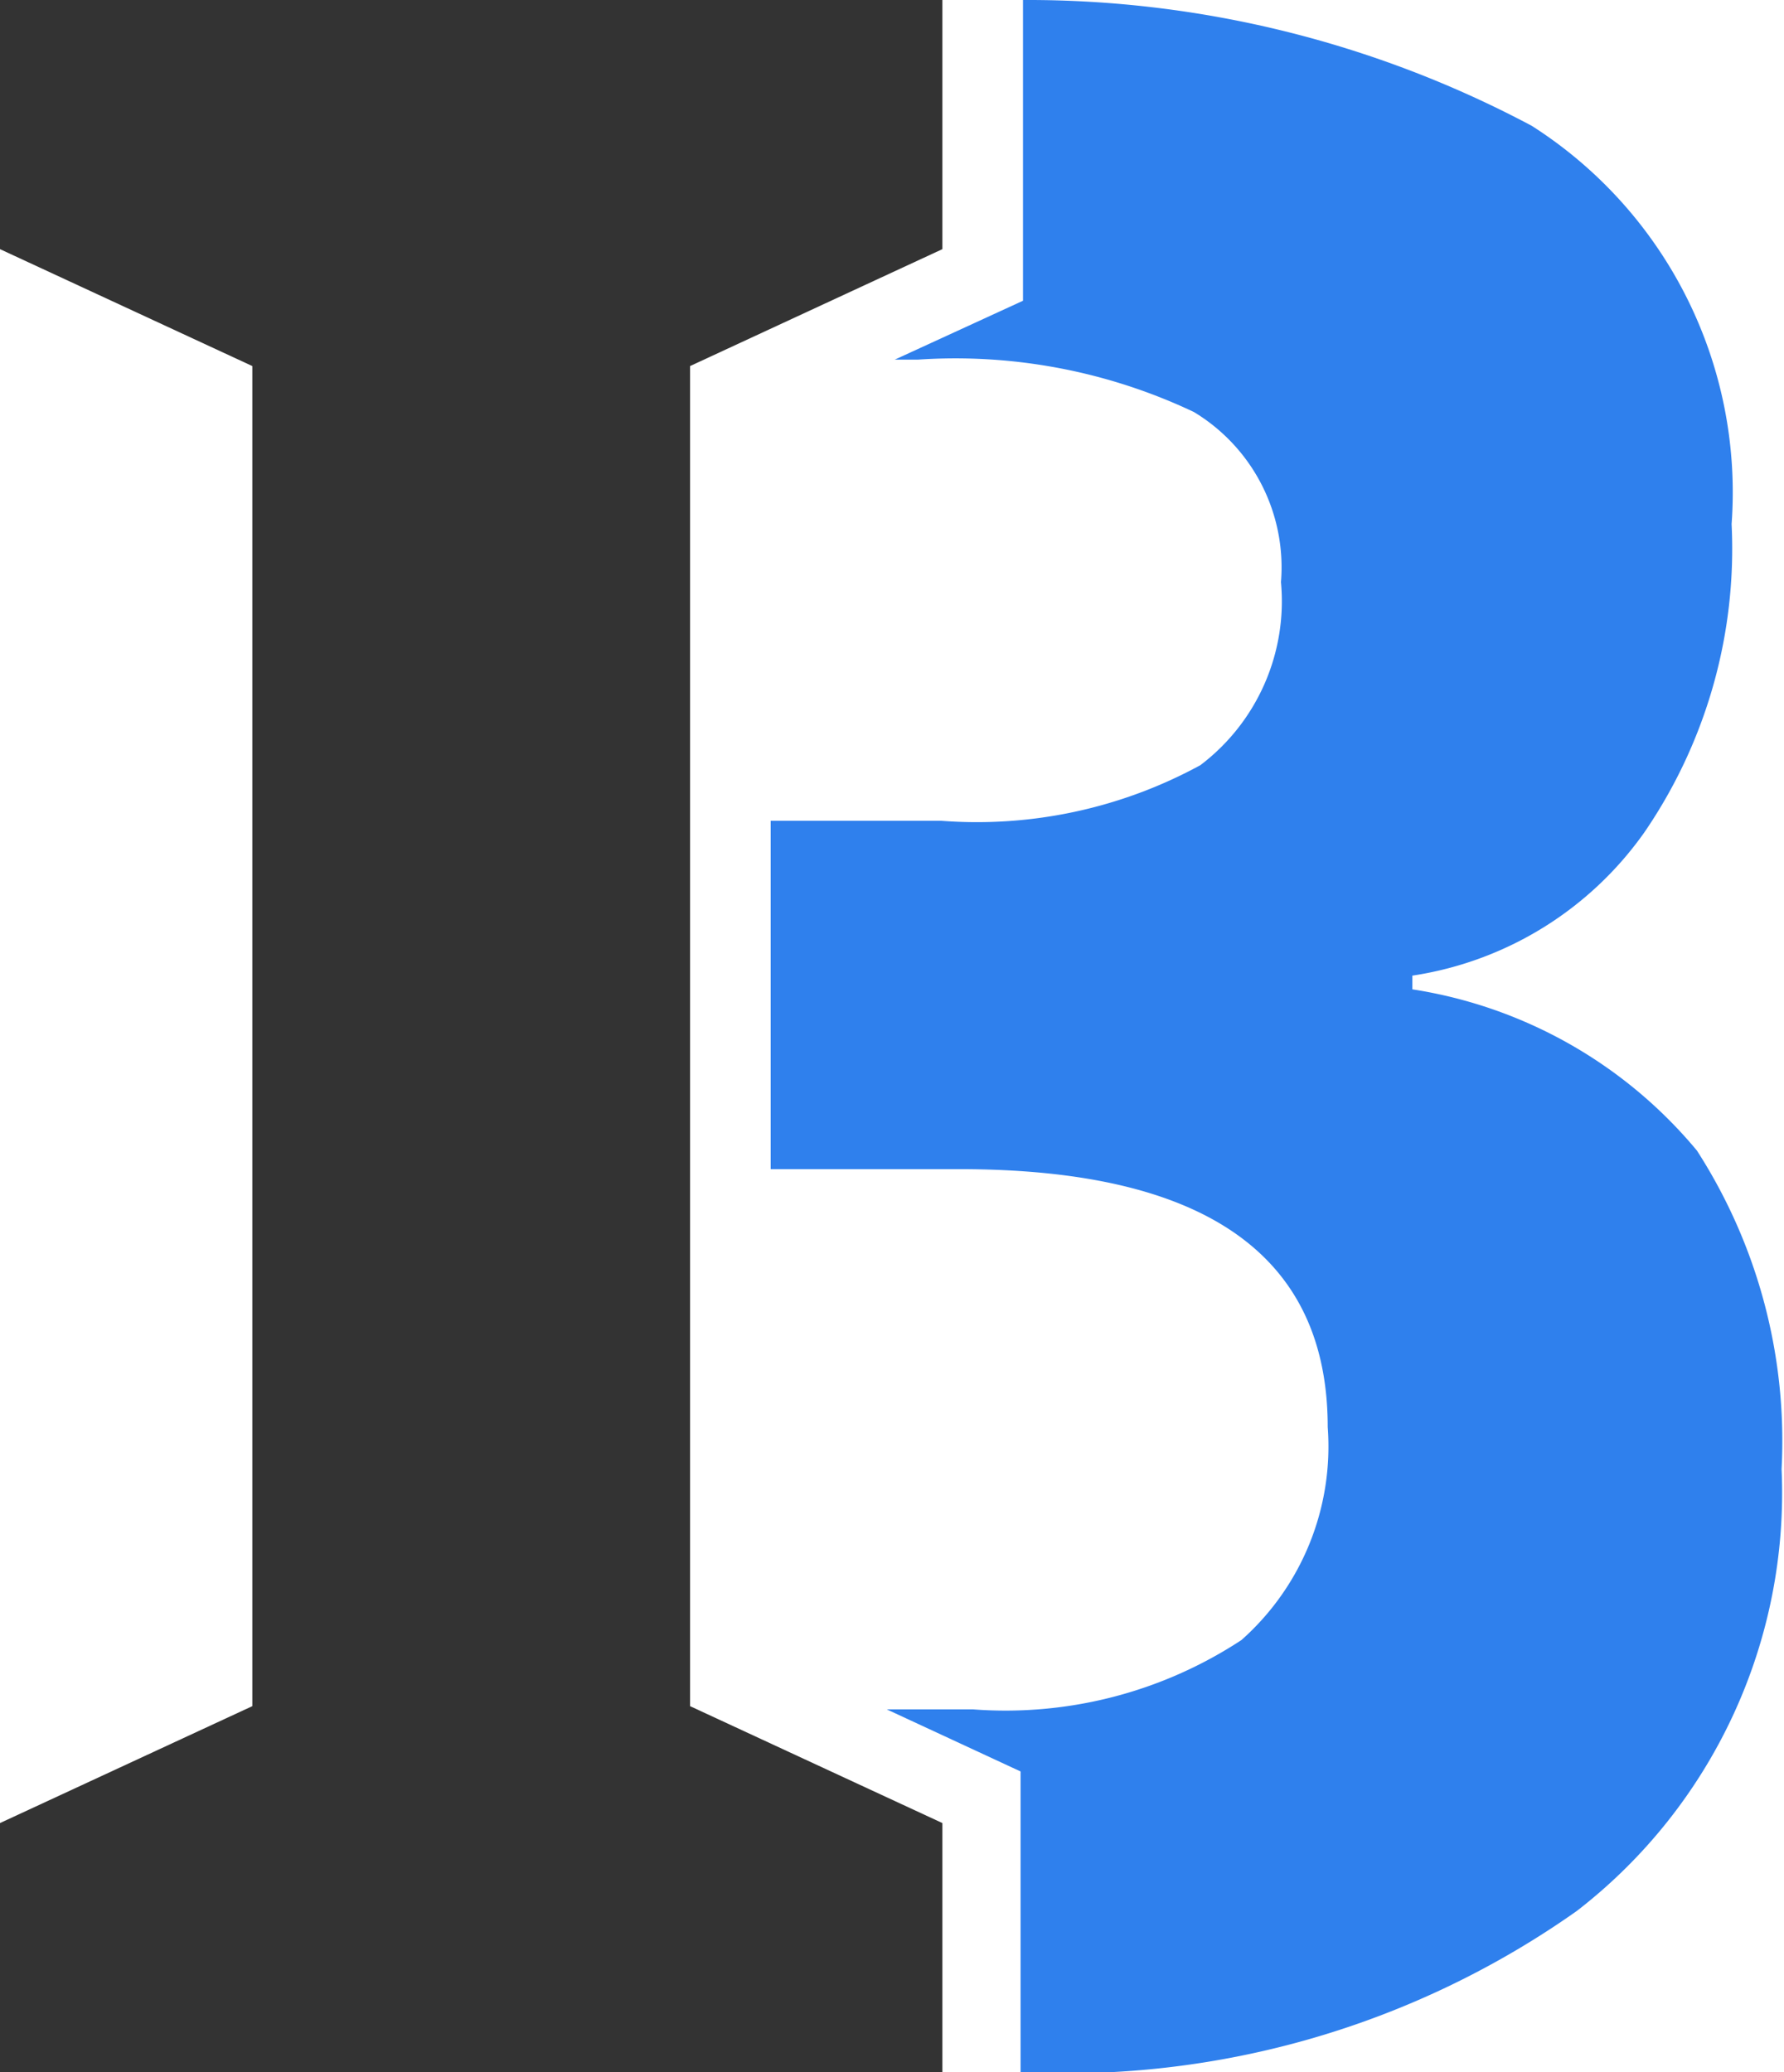
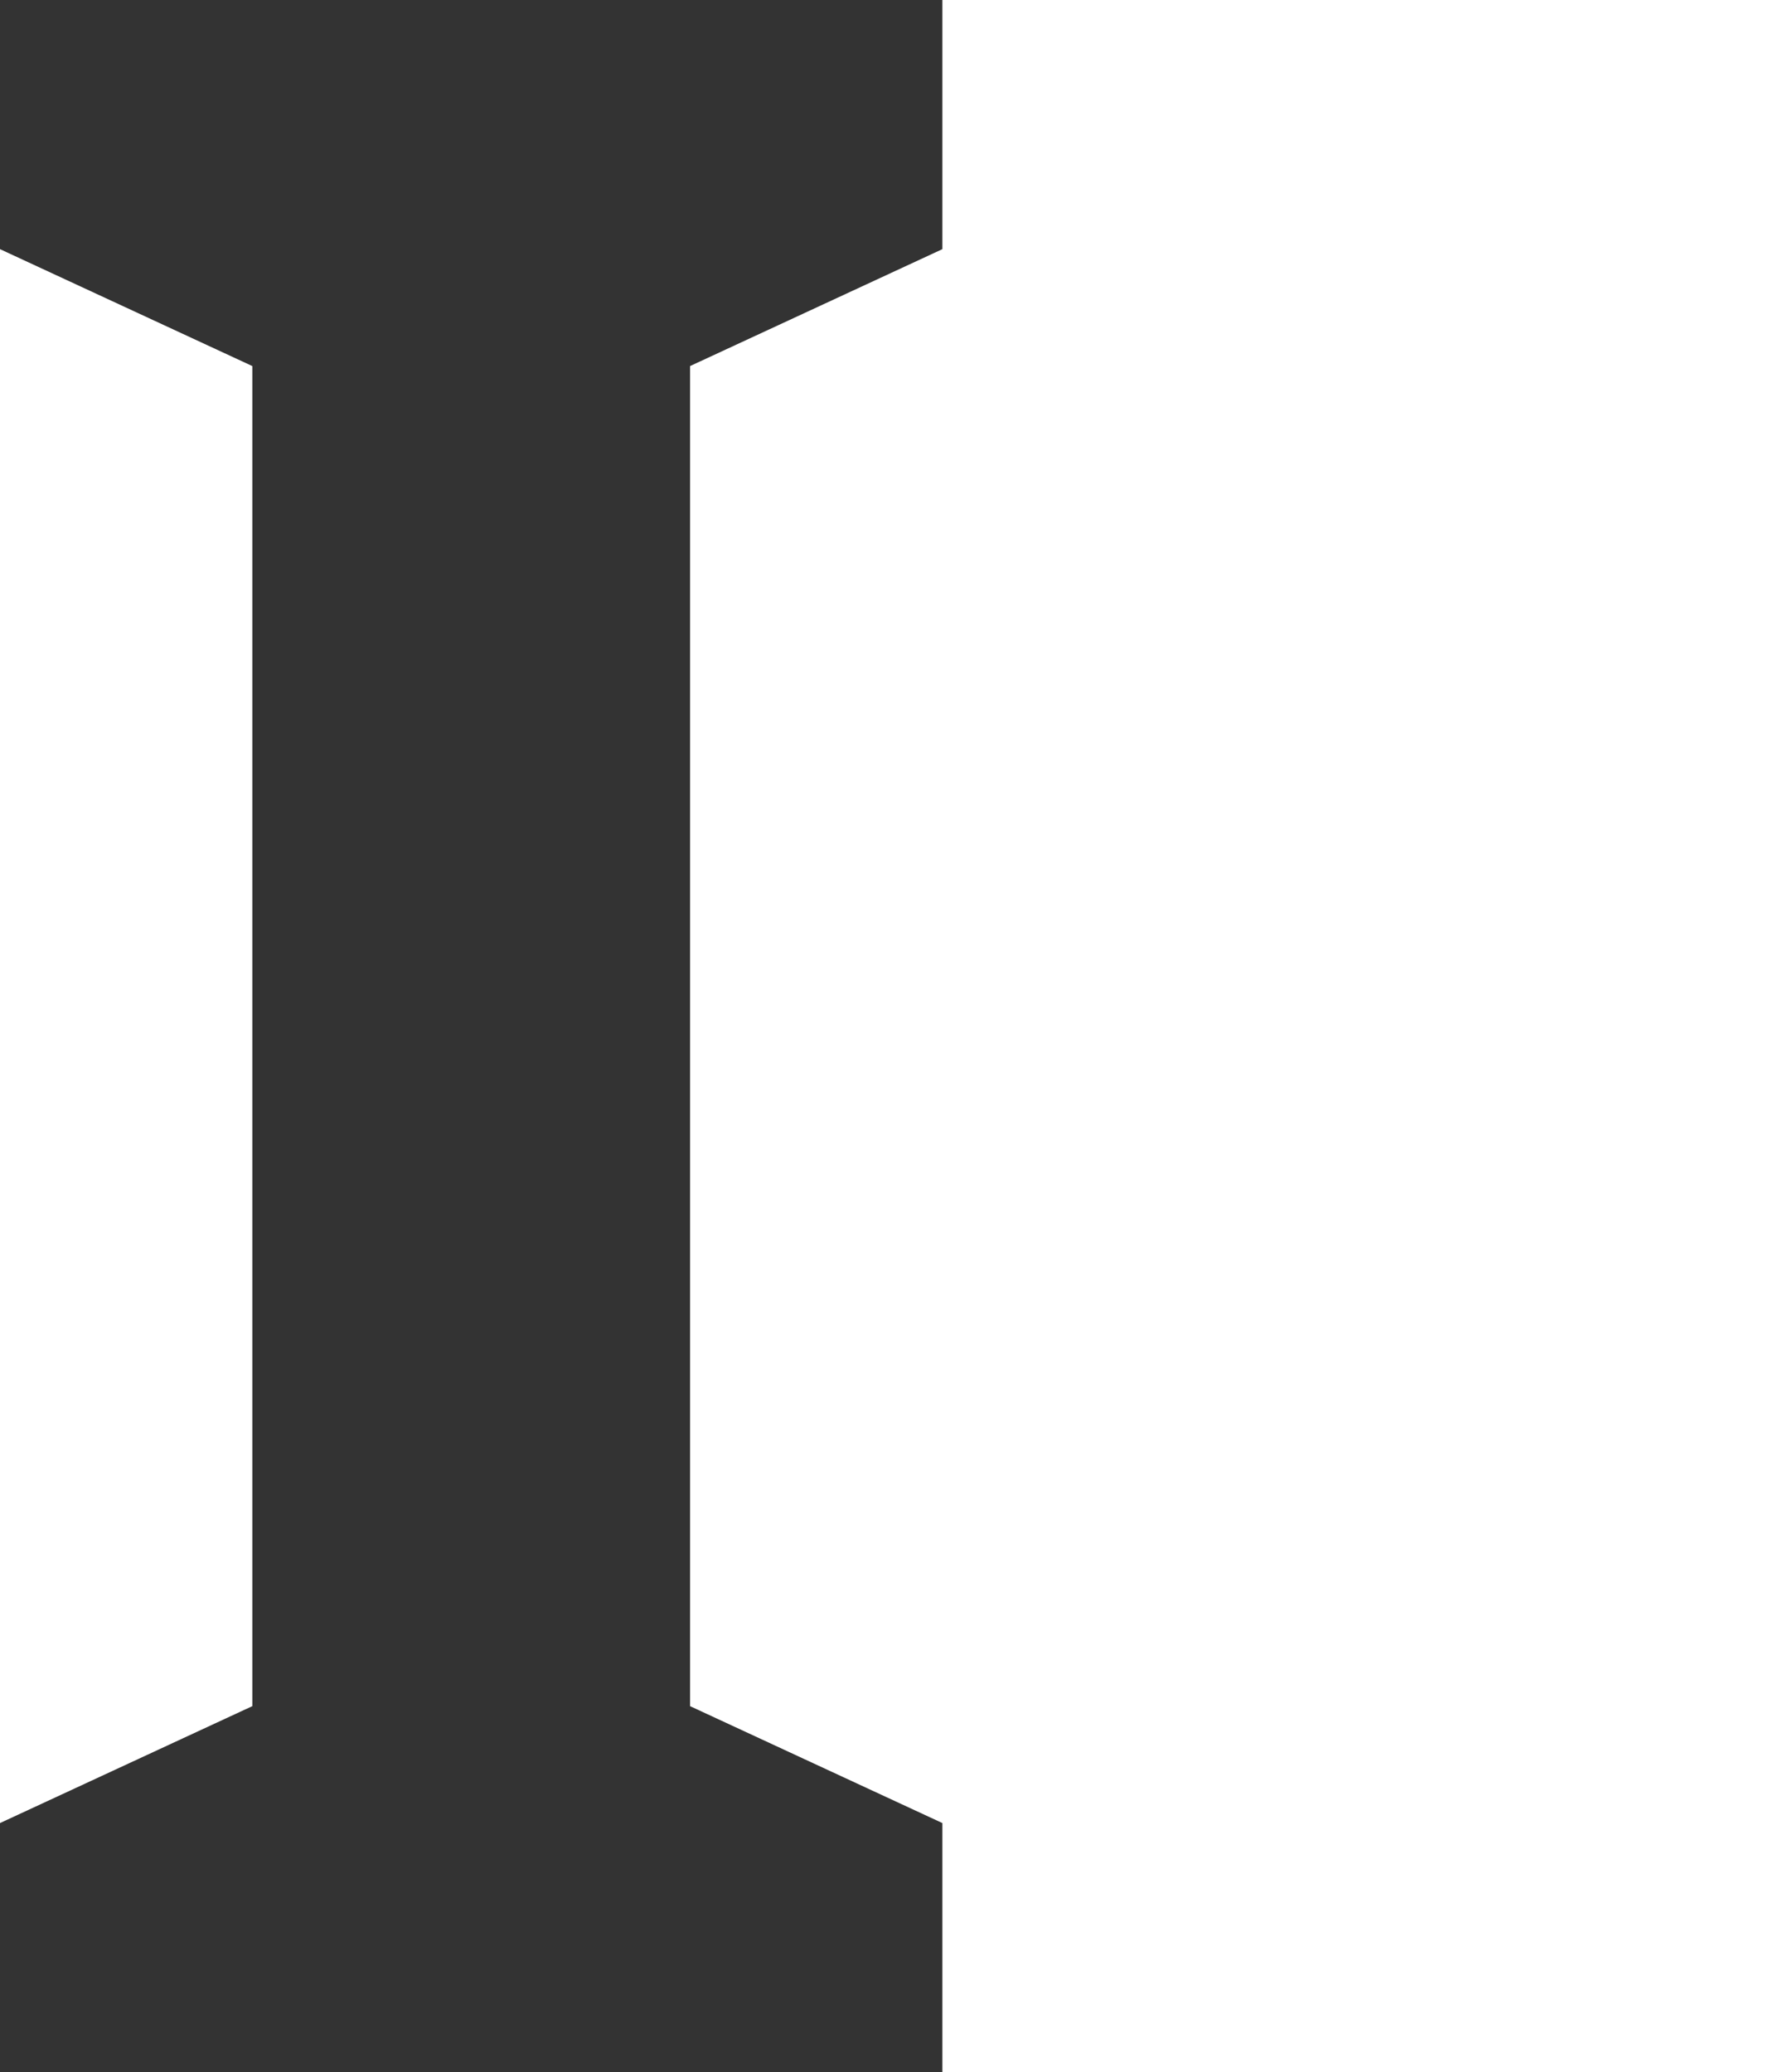
<svg xmlns="http://www.w3.org/2000/svg" width="221.3" height="257" viewBox="0 0 22.13 25.7">
  <defs>
    <style>.cls-1{fill:#333333;}.cls-2{fill:#2f80ed;}</style>
  </defs>
  <title>Asset 2</title>
  <g id="Layer_2" data-name="Layer 2">
    <g id="Layer_1-2" data-name="Layer 1">
      <path class="cls-1" d="M11.69,25.7H0V22.61l3.13-1.45V4.54L0,3.09V0H11.69V3.09L8.56,4.54V21.16l3.13,1.45Z" />
-       <path class="cls-2" d="M21.05,14.27a5.73,5.73,0,0,0-3.53-2v-.17a4.31,4.31,0,0,0,2.88-1.78A6.22,6.22,0,0,0,21.48,6.5,5.39,5.39,0,0,0,19,1.56,13.31,13.31,0,0,0,12.69,0V3.73l-1.59.73h.29a6.91,6.91,0,0,1,3.42.65,2.25,2.25,0,0,1,1.08,2.11,2.55,2.55,0,0,1-1,2.27,5.79,5.79,0,0,1-3.21.69H9.56V14.5H11.9q4.57,0,4.57,3.2a3.21,3.21,0,0,1-1.07,2.64,5.33,5.33,0,0,1-3.33.86H11l1.66.77V25.7a11,11,0,0,0,6.9-2,6.55,6.55,0,0,0,2.54-5.48A6.65,6.65,0,0,0,21.05,14.27Z" />
    </g>
  </g>
</svg>